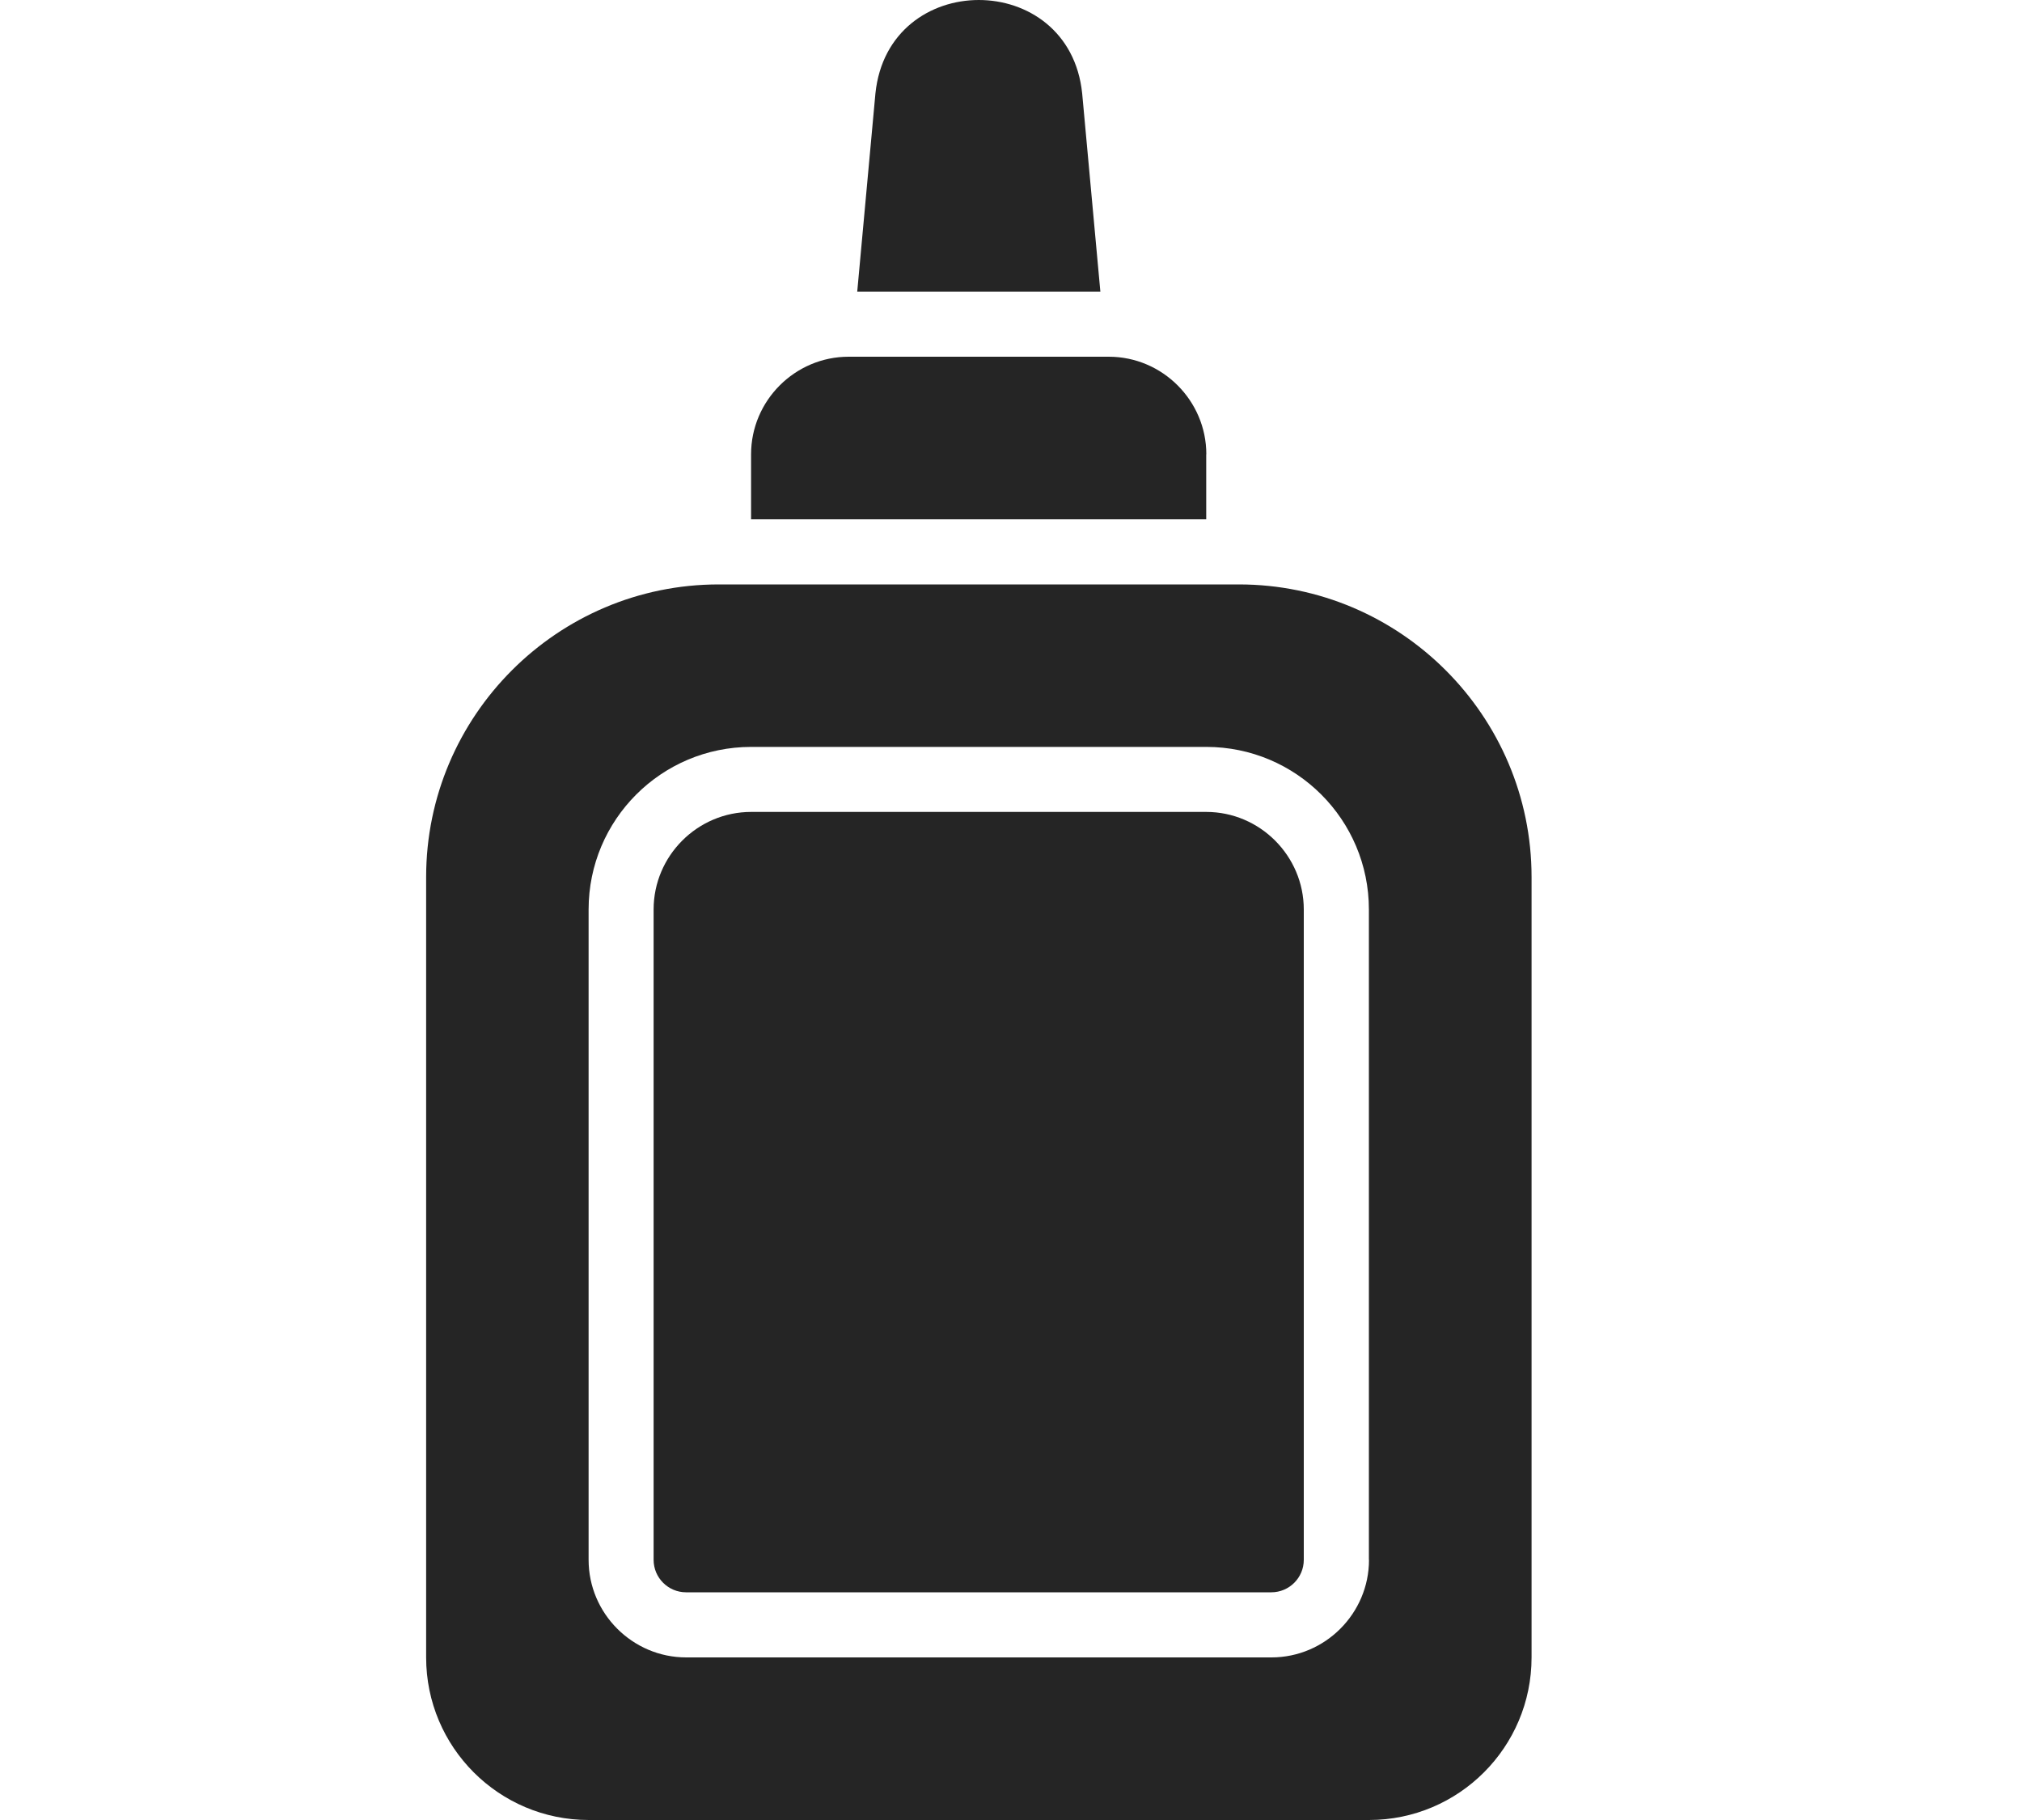
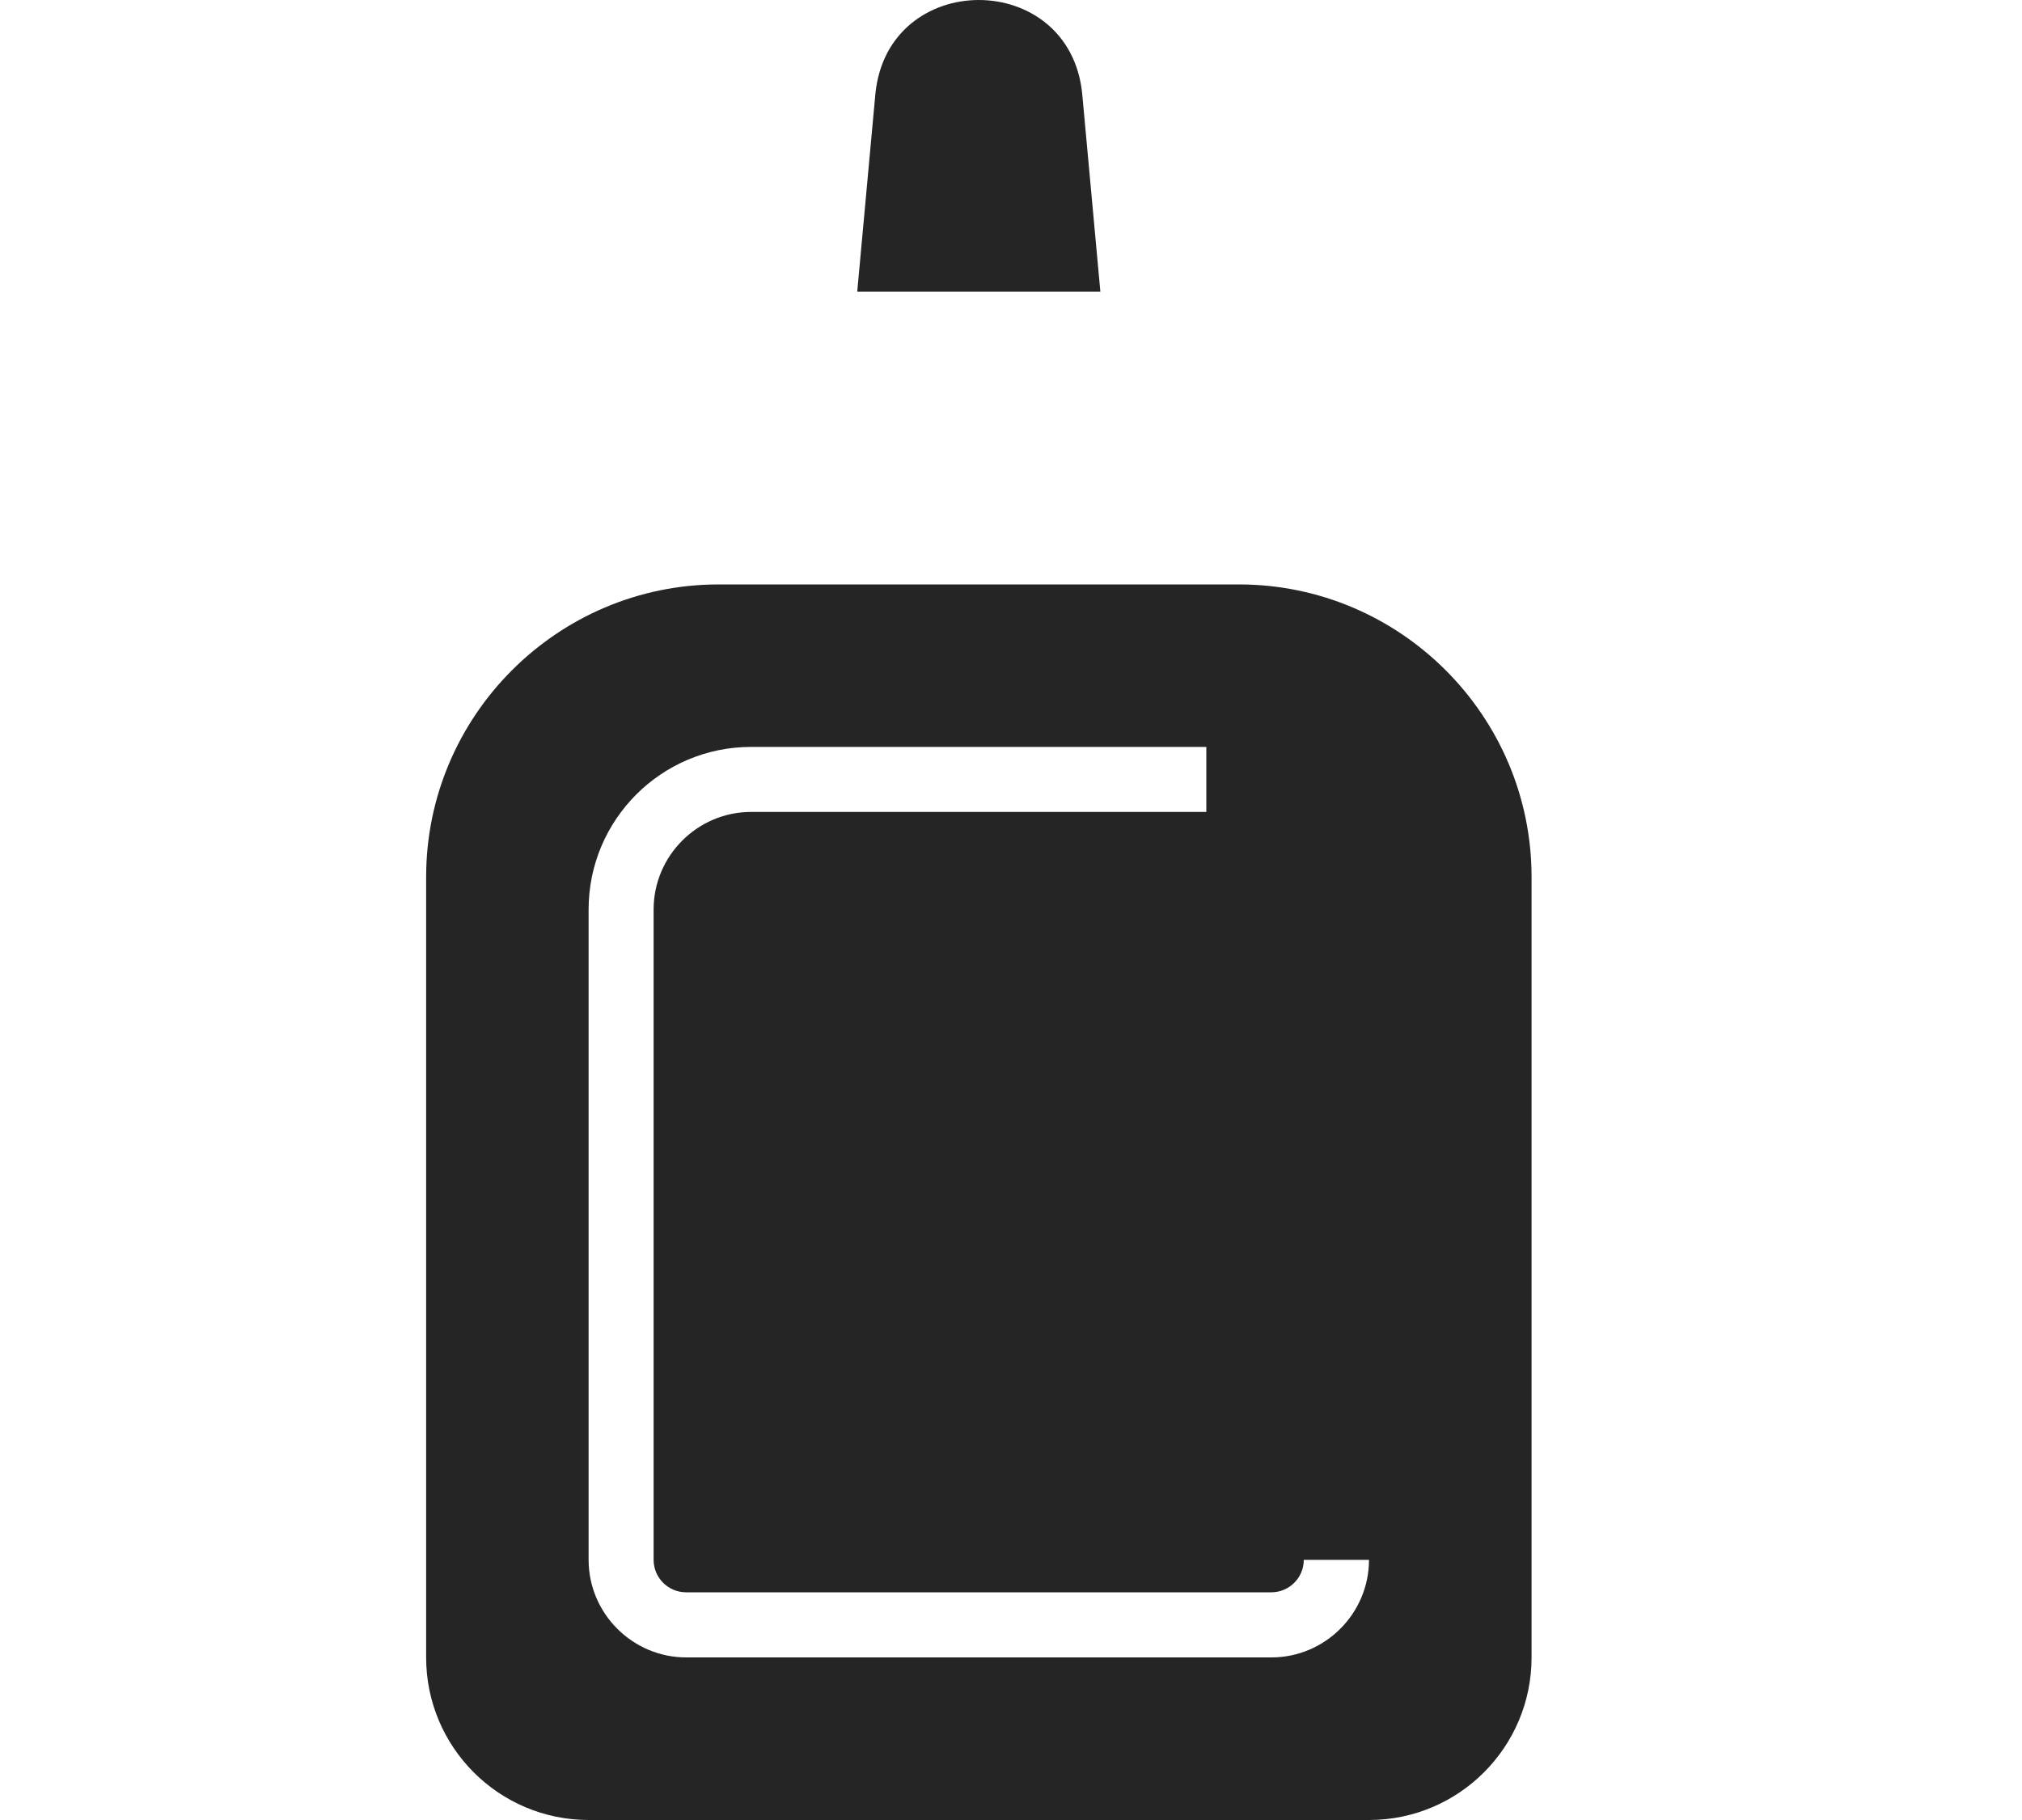
<svg xmlns="http://www.w3.org/2000/svg" width="20" height="18" viewBox="0 0 20 18" fill="none">
  <g clip-path="url(#clip0_243_41)">
-     <path d="M12.254 5.78H7.109C5.514 5.78 4.215 7.079 4.215 8.674V16.392C4.215 17.28 4.935 18 5.823 18H13.541C14.429 18 15.149 17.28 15.149 16.392V8.674C15.149 7.079 13.849 5.78 12.254 5.78ZM13.541 15.427C13.541 15.957 13.107 16.392 12.576 16.392H6.787C6.257 16.392 5.822 15.958 5.822 15.427V8.995C5.822 8.107 6.542 7.387 7.43 7.387H11.932C12.82 7.387 13.54 8.107 13.54 8.995V15.427H13.541Z" fill="#252525" />
-     <path d="M11.932 4.493C11.932 3.963 11.498 3.528 10.967 3.528H8.394C7.864 3.528 7.429 3.962 7.429 4.493V5.136H11.931V4.493H11.932Z" fill="#252525" />
+     <path d="M12.254 5.78H7.109C5.514 5.78 4.215 7.079 4.215 8.674V16.392C4.215 17.28 4.935 18 5.823 18H13.541C14.429 18 15.149 17.28 15.149 16.392V8.674C15.149 7.079 13.849 5.78 12.254 5.78ZM13.541 15.427C13.541 15.957 13.107 16.392 12.576 16.392H6.787C6.257 16.392 5.822 15.958 5.822 15.427V8.995C5.822 8.107 6.542 7.387 7.43 7.387H11.932V15.427H13.541Z" fill="#252525" />
    <path d="M10.704 0.924C10.577 -0.308 8.786 -0.308 8.659 0.924L8.479 2.885H10.884L10.704 0.924Z" fill="#252525" />
    <path d="M11.932 8.03H7.43C6.899 8.03 6.465 8.464 6.465 8.995V15.427C6.465 15.604 6.609 15.748 6.786 15.748H12.575C12.752 15.748 12.896 15.604 12.896 15.427V8.995C12.896 8.465 12.462 8.03 11.931 8.03H11.932Z" fill="#252525" />
  </g>
  <defs>
    <clipPath id="clip0_243_41">
      <rect width="20" height="18" fill="white" />
    </clipPath>
  </defs>
</svg>